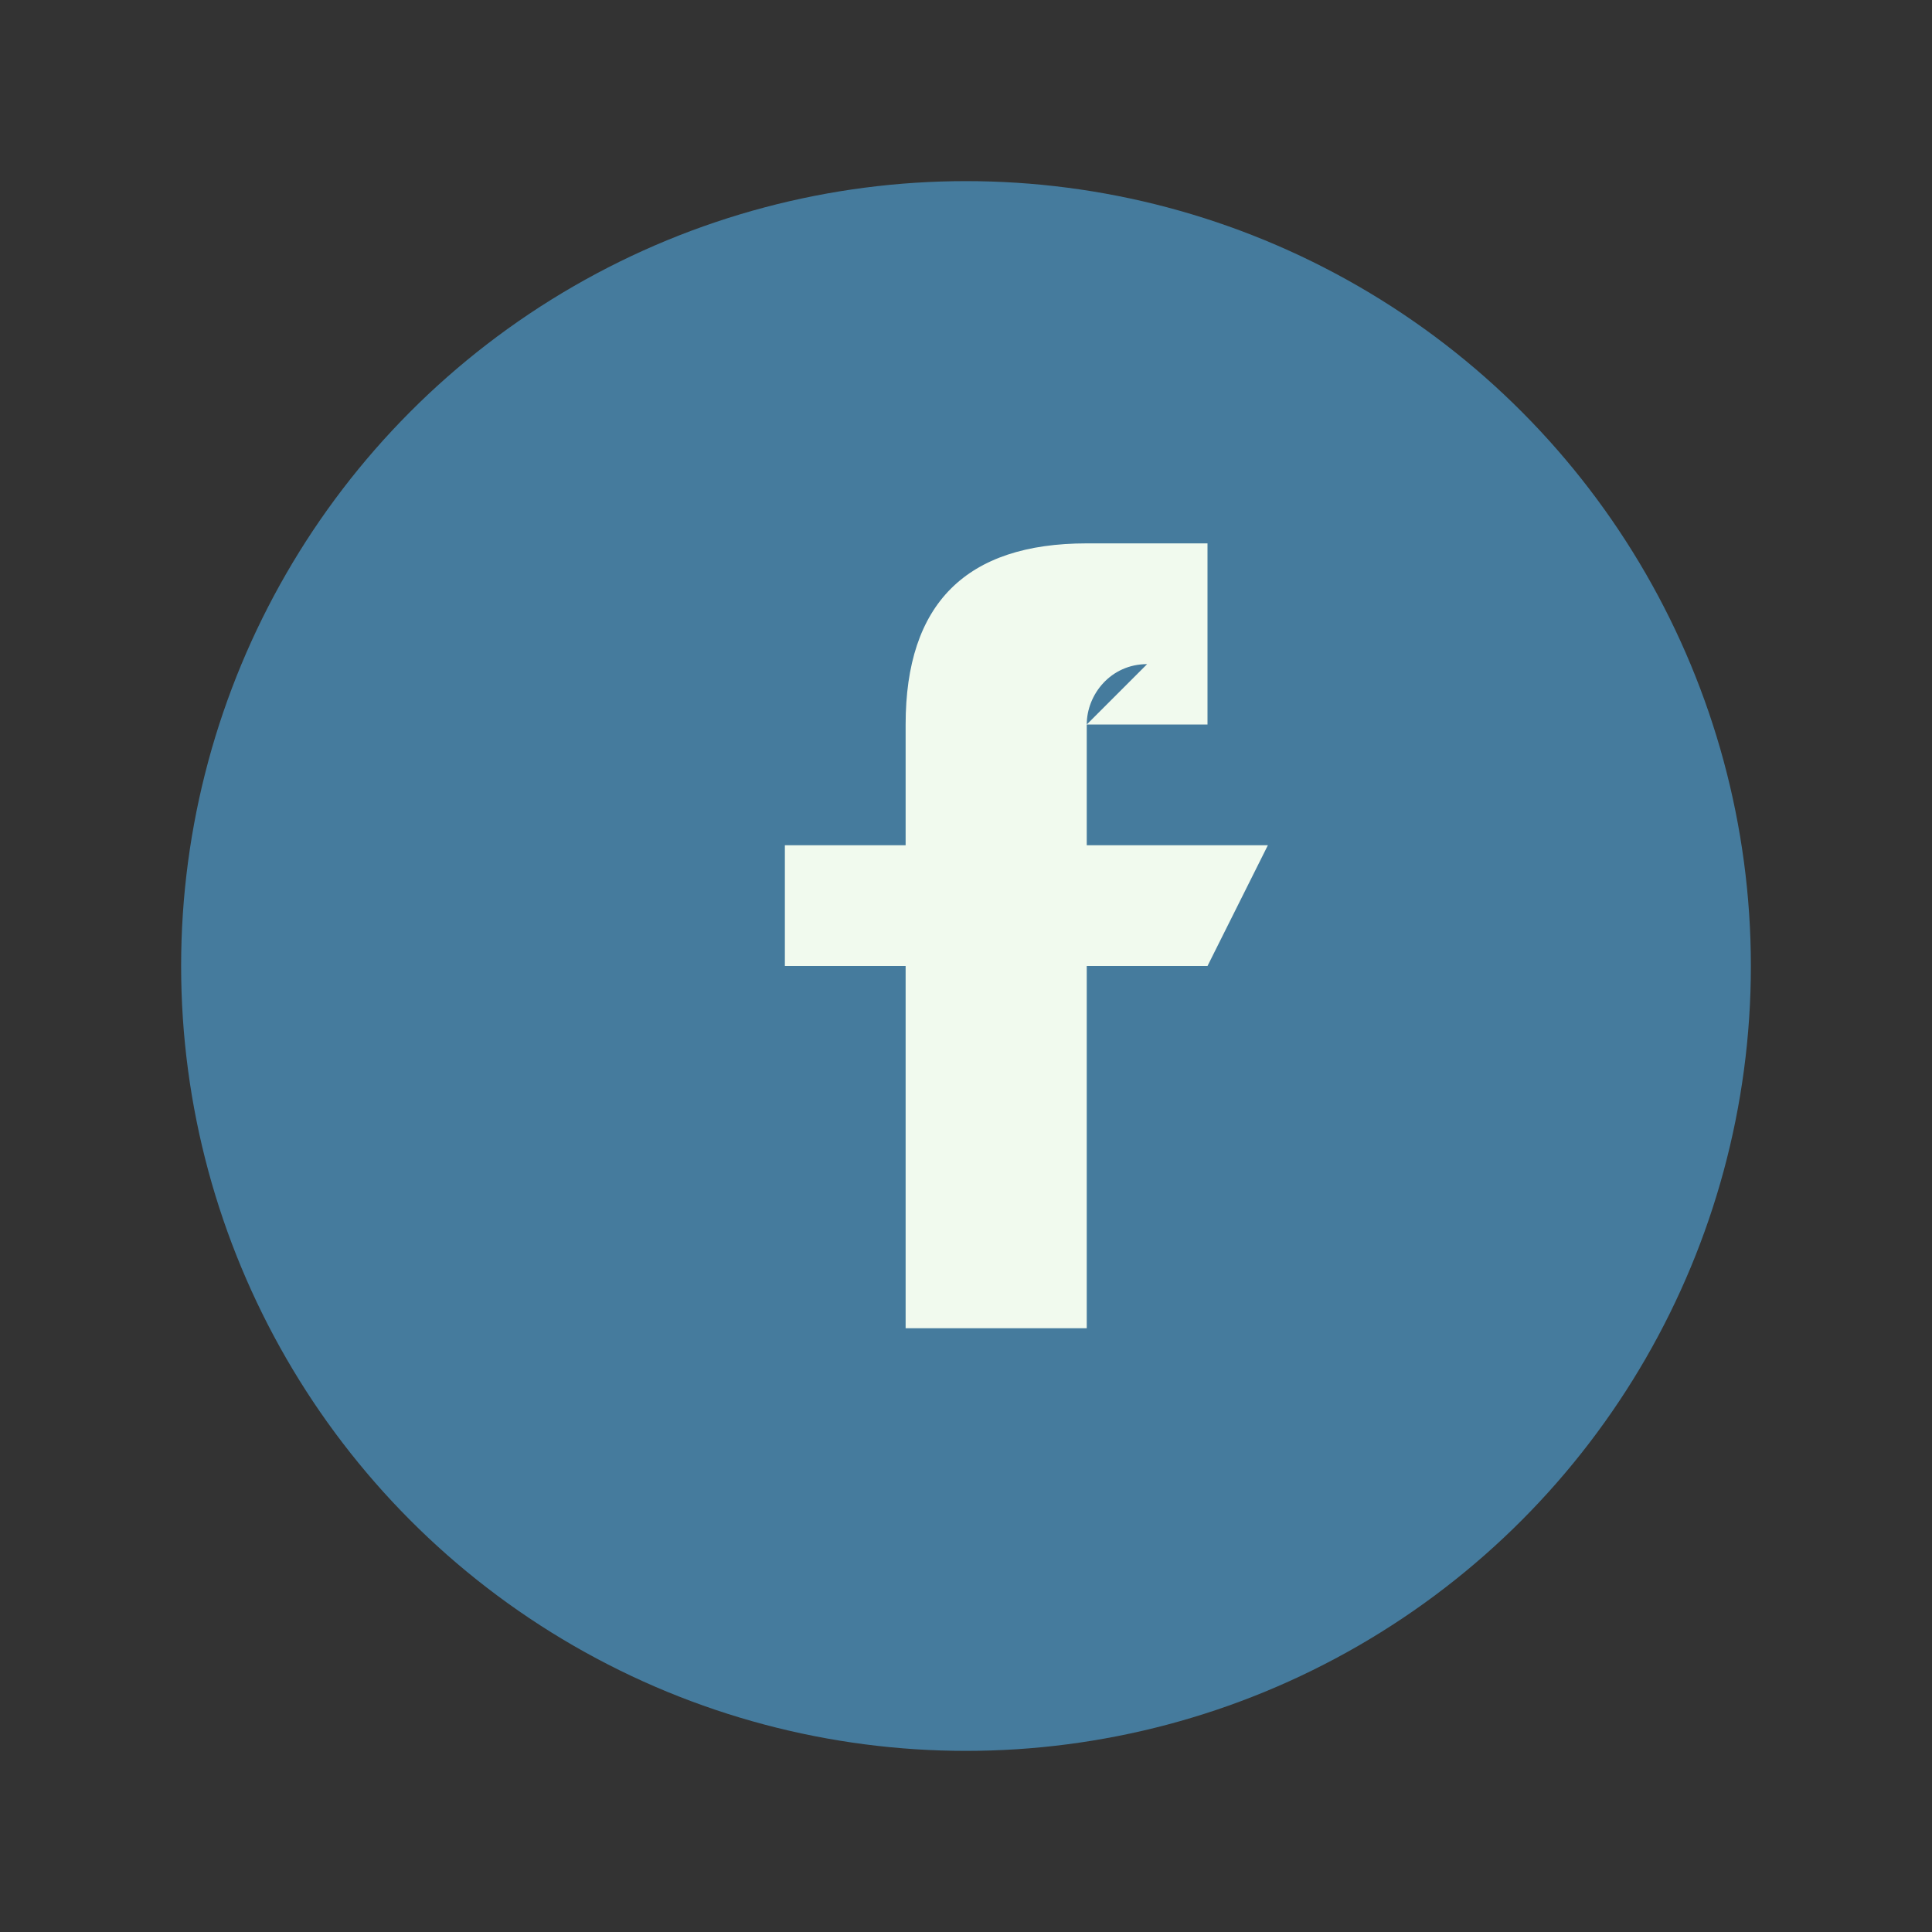
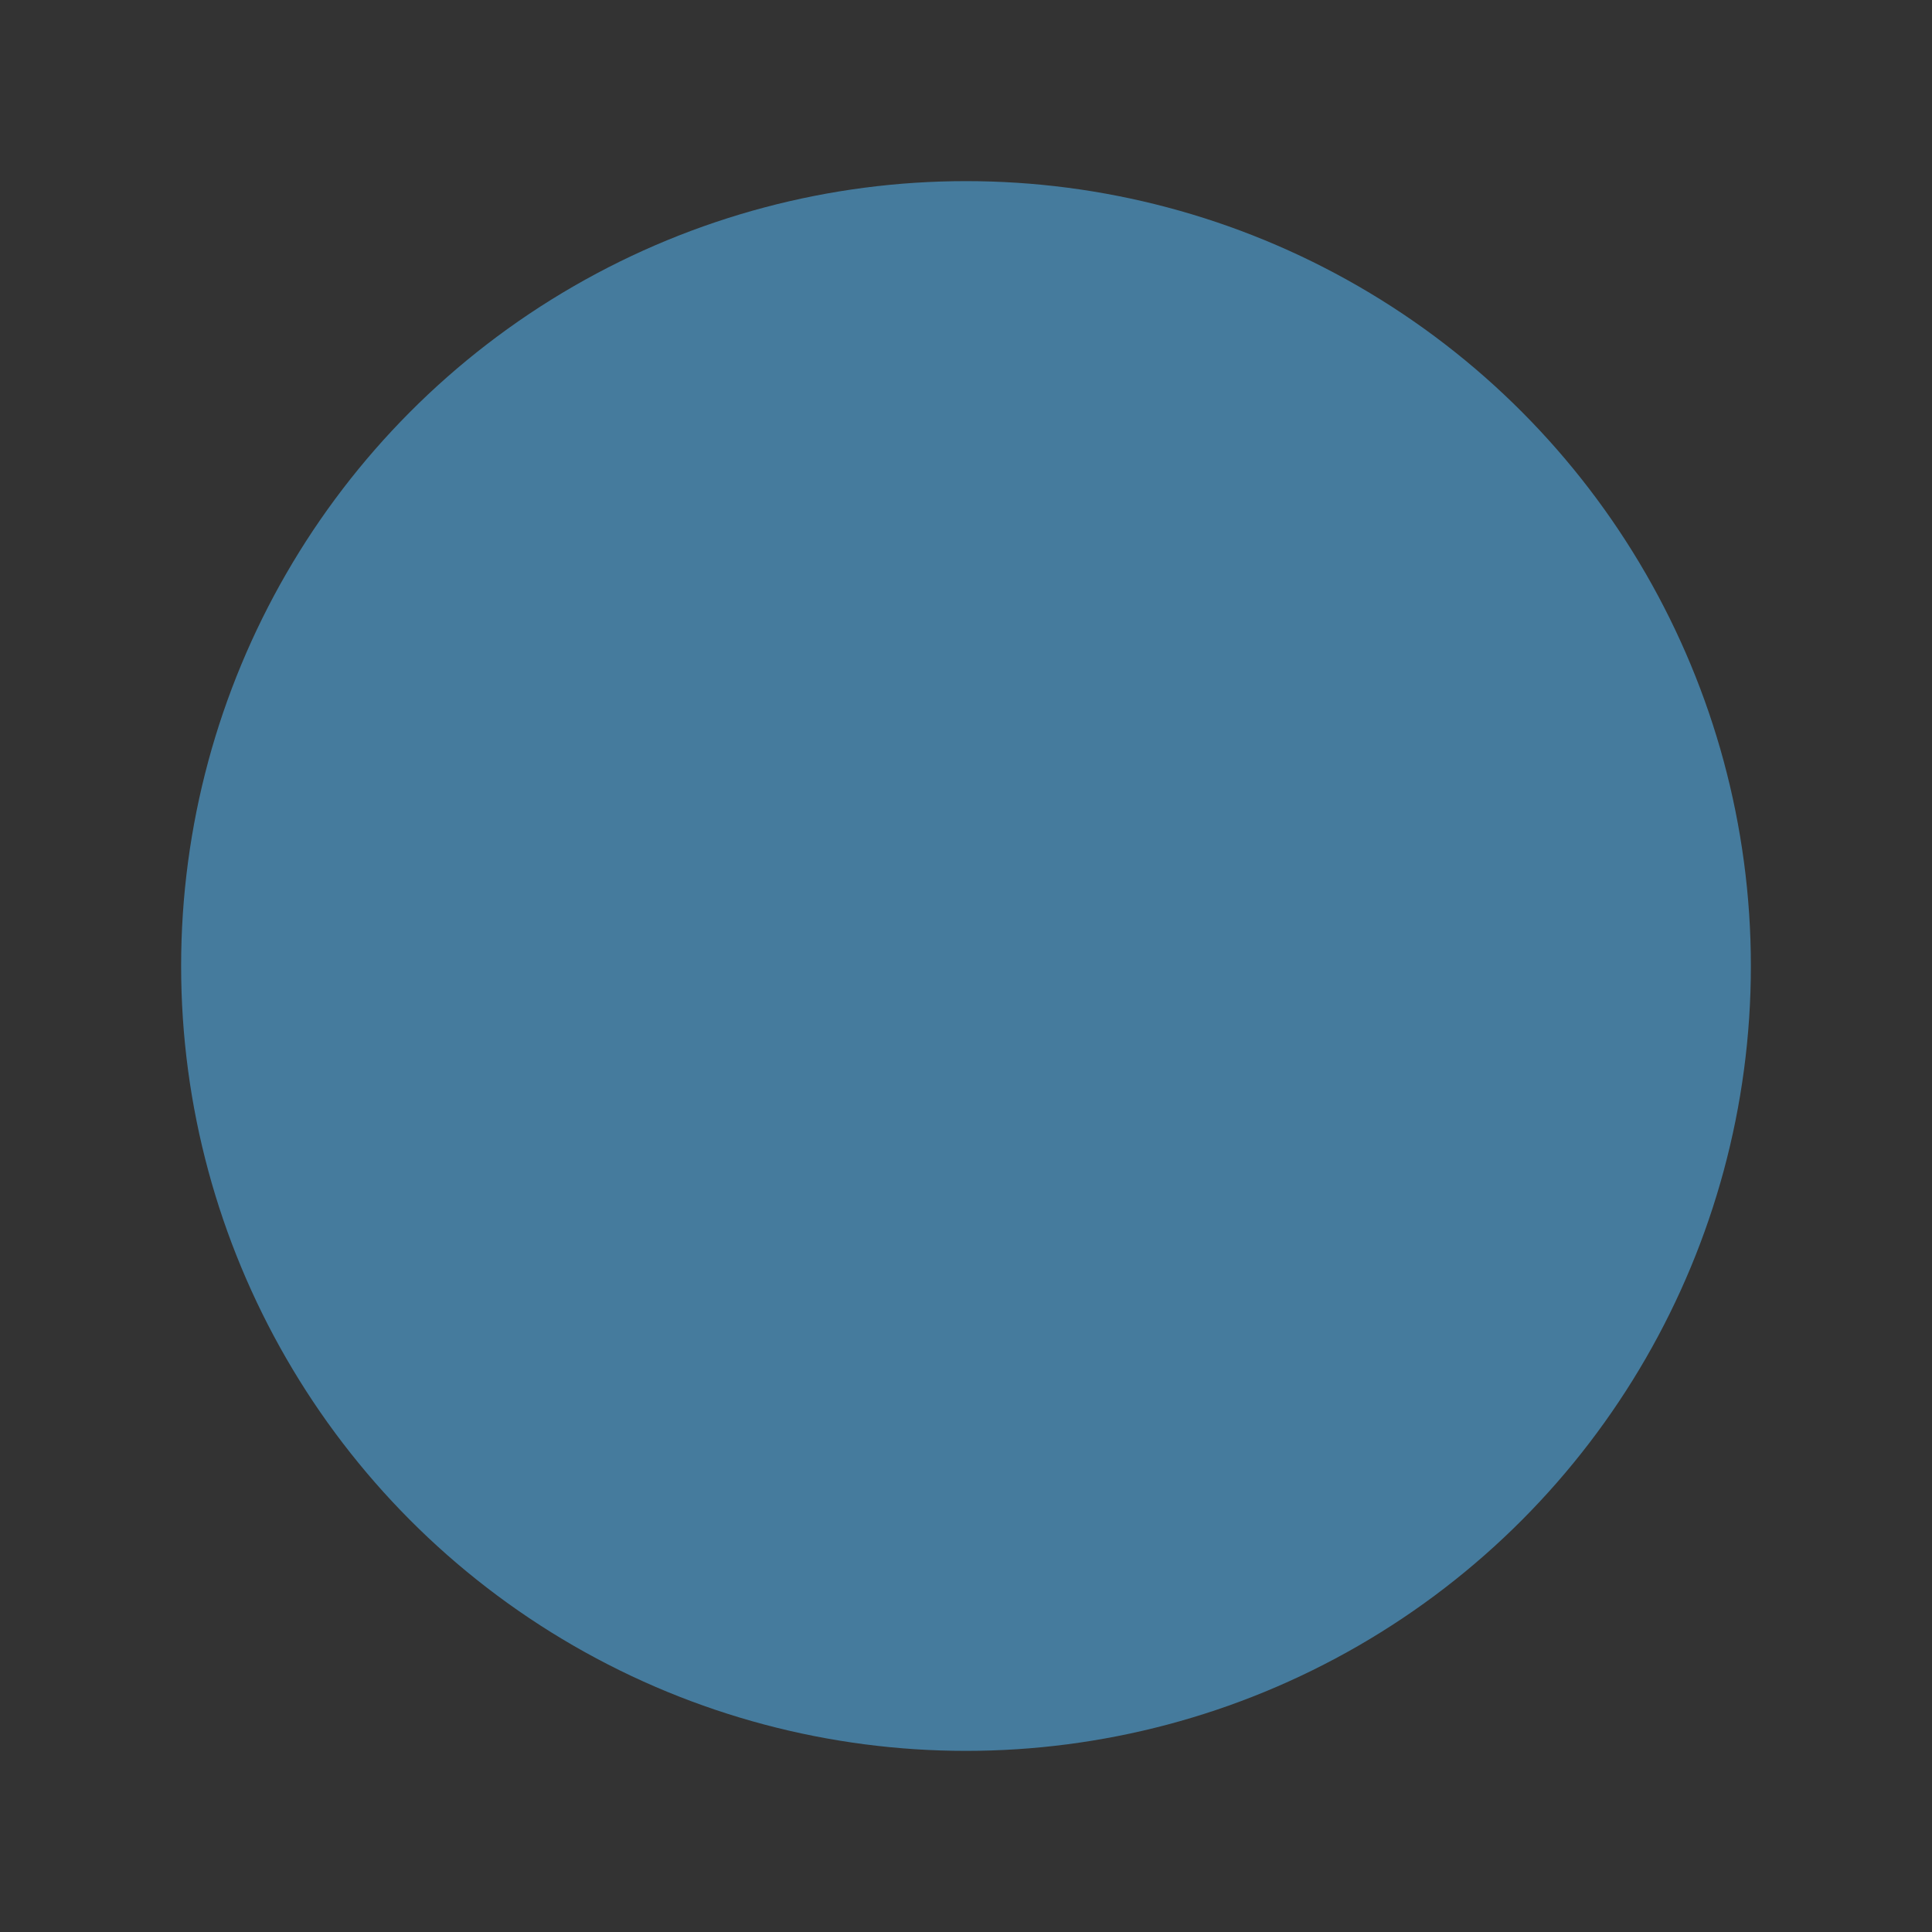
<svg xmlns="http://www.w3.org/2000/svg" width="32" height="32" viewBox="0 0 32 32">
  <rect x="0" y="0" width="32" height="32" fill="#333333" stroke="none" />
  <circle cx="16" cy="16" r="13" fill="#457B9D" />
-   <path d="M18 12h2v-3h-2c-2 0-3 1-3 3v2h-2v2h2v6h3v-6h2l1-2h-3v-2c0-.5.4-1 1-1z" fill="#F1FAEE" />
</svg>